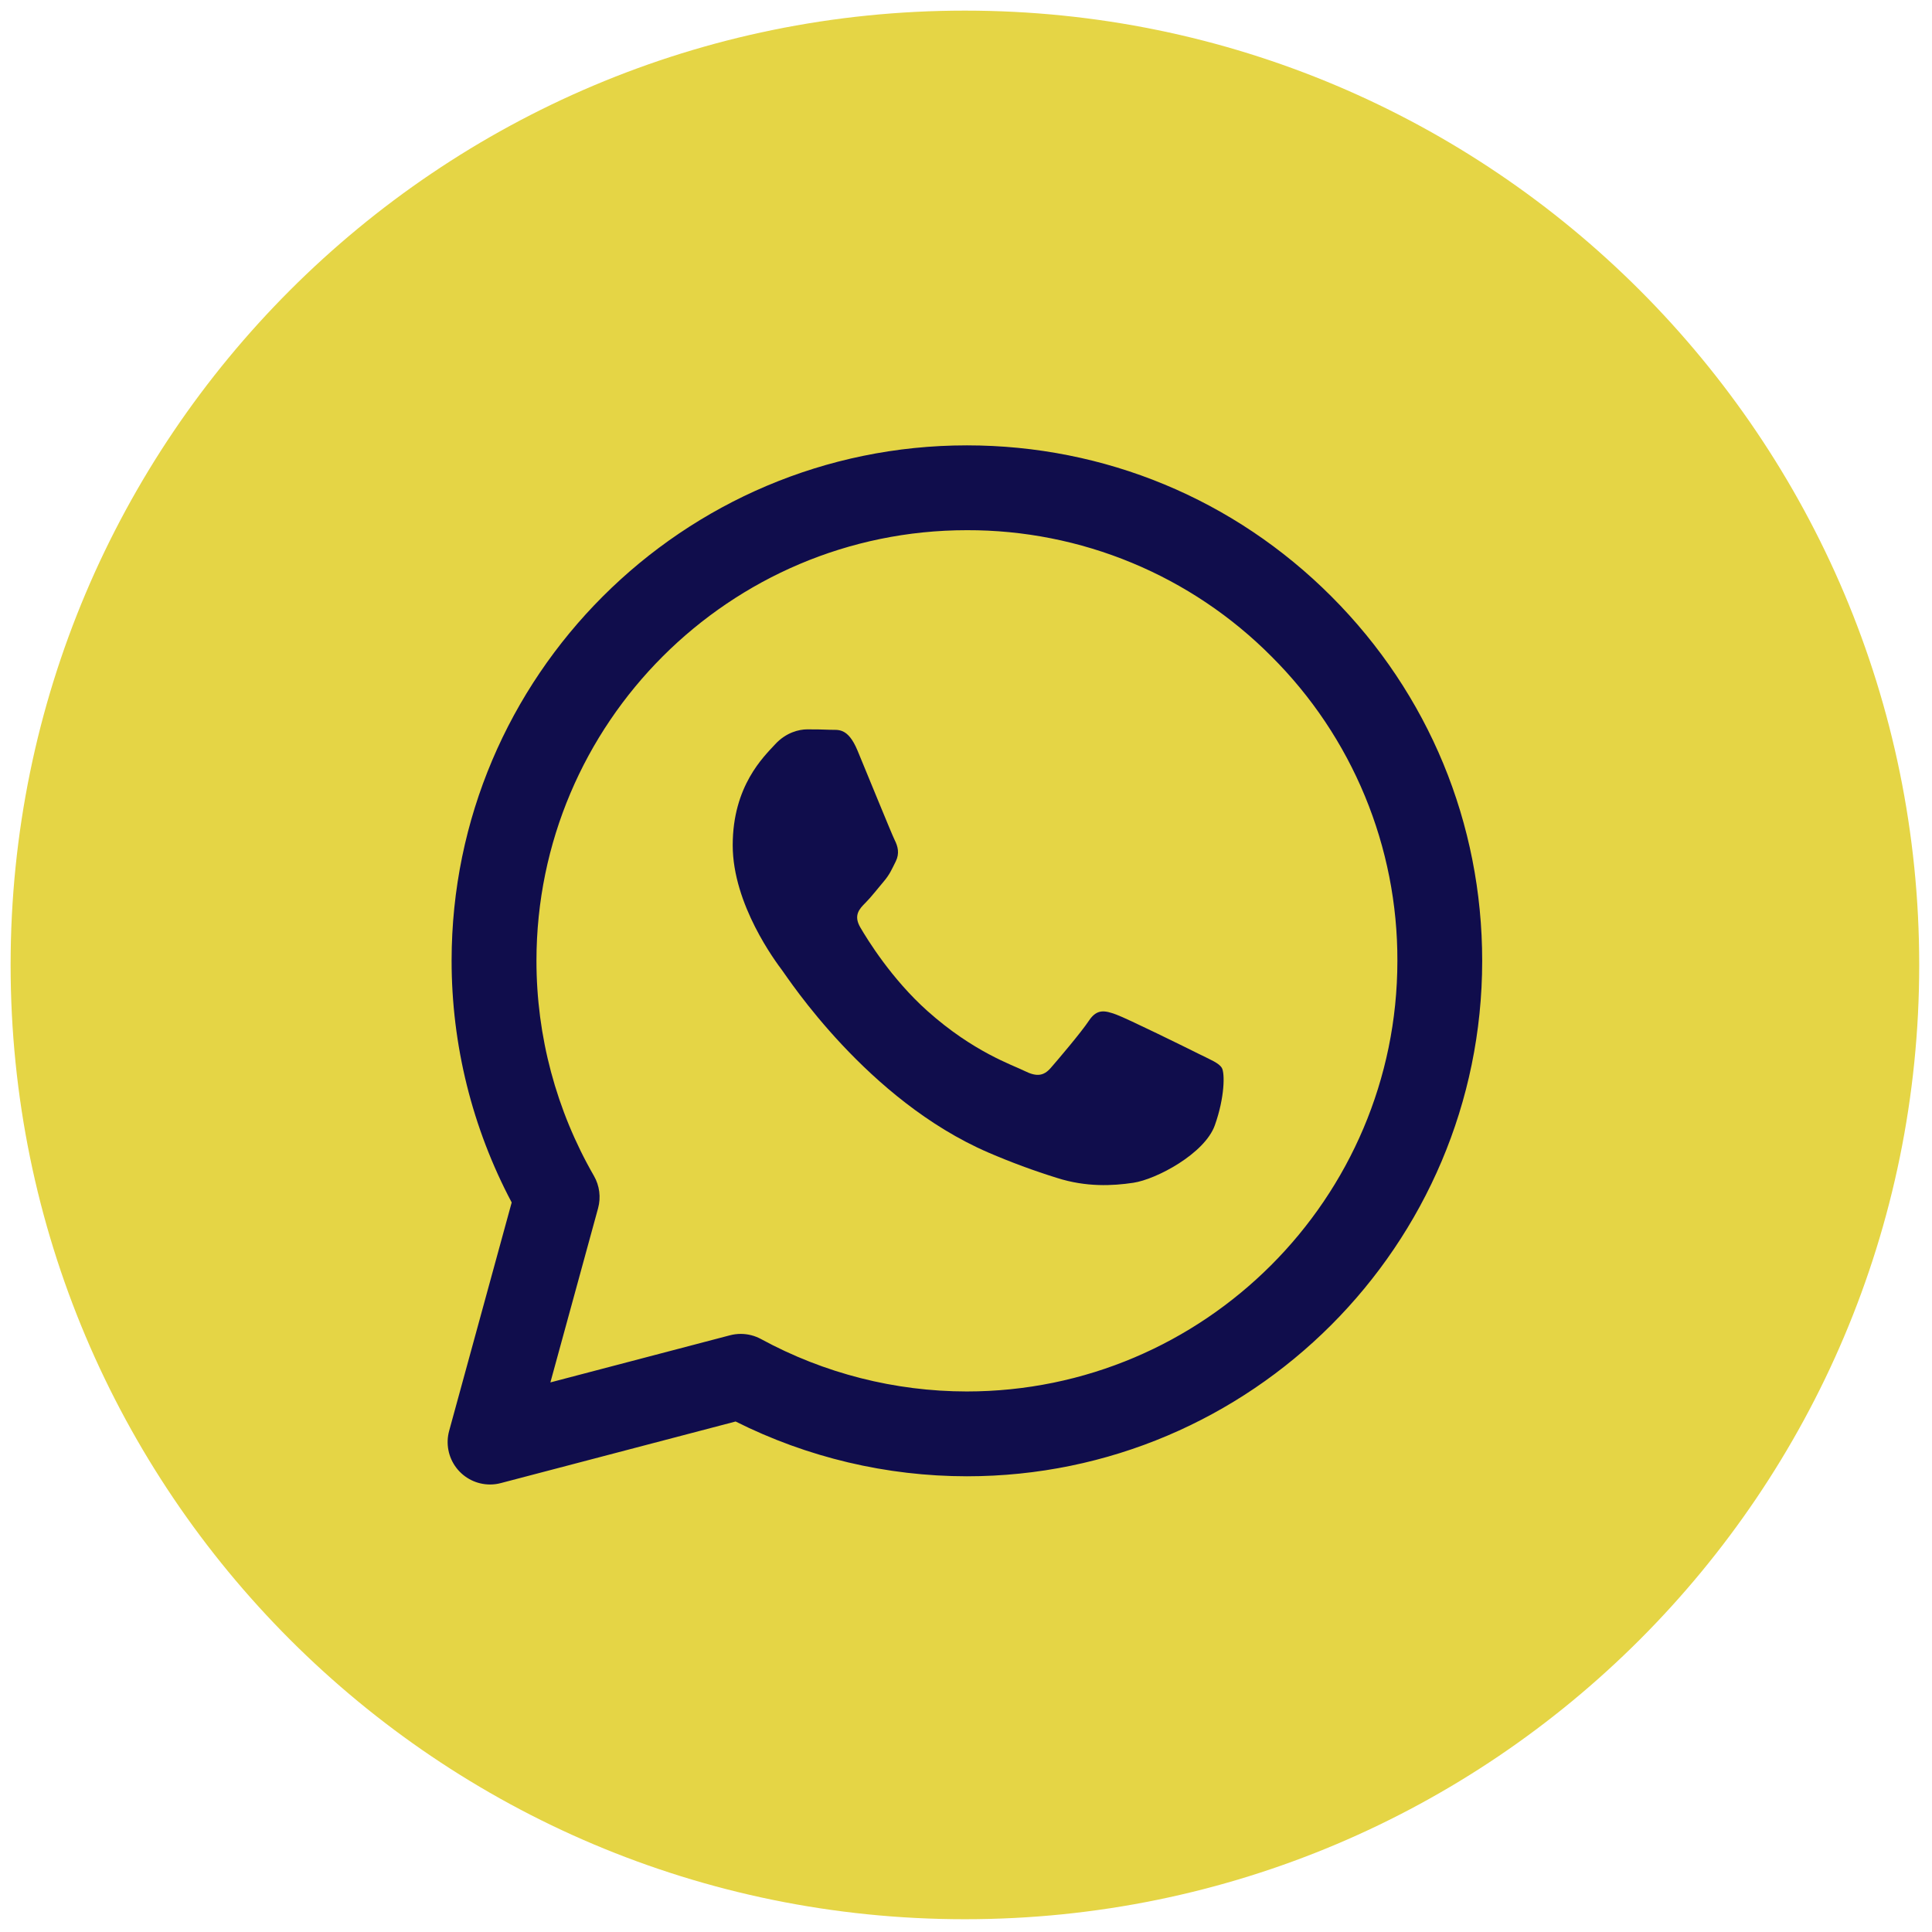
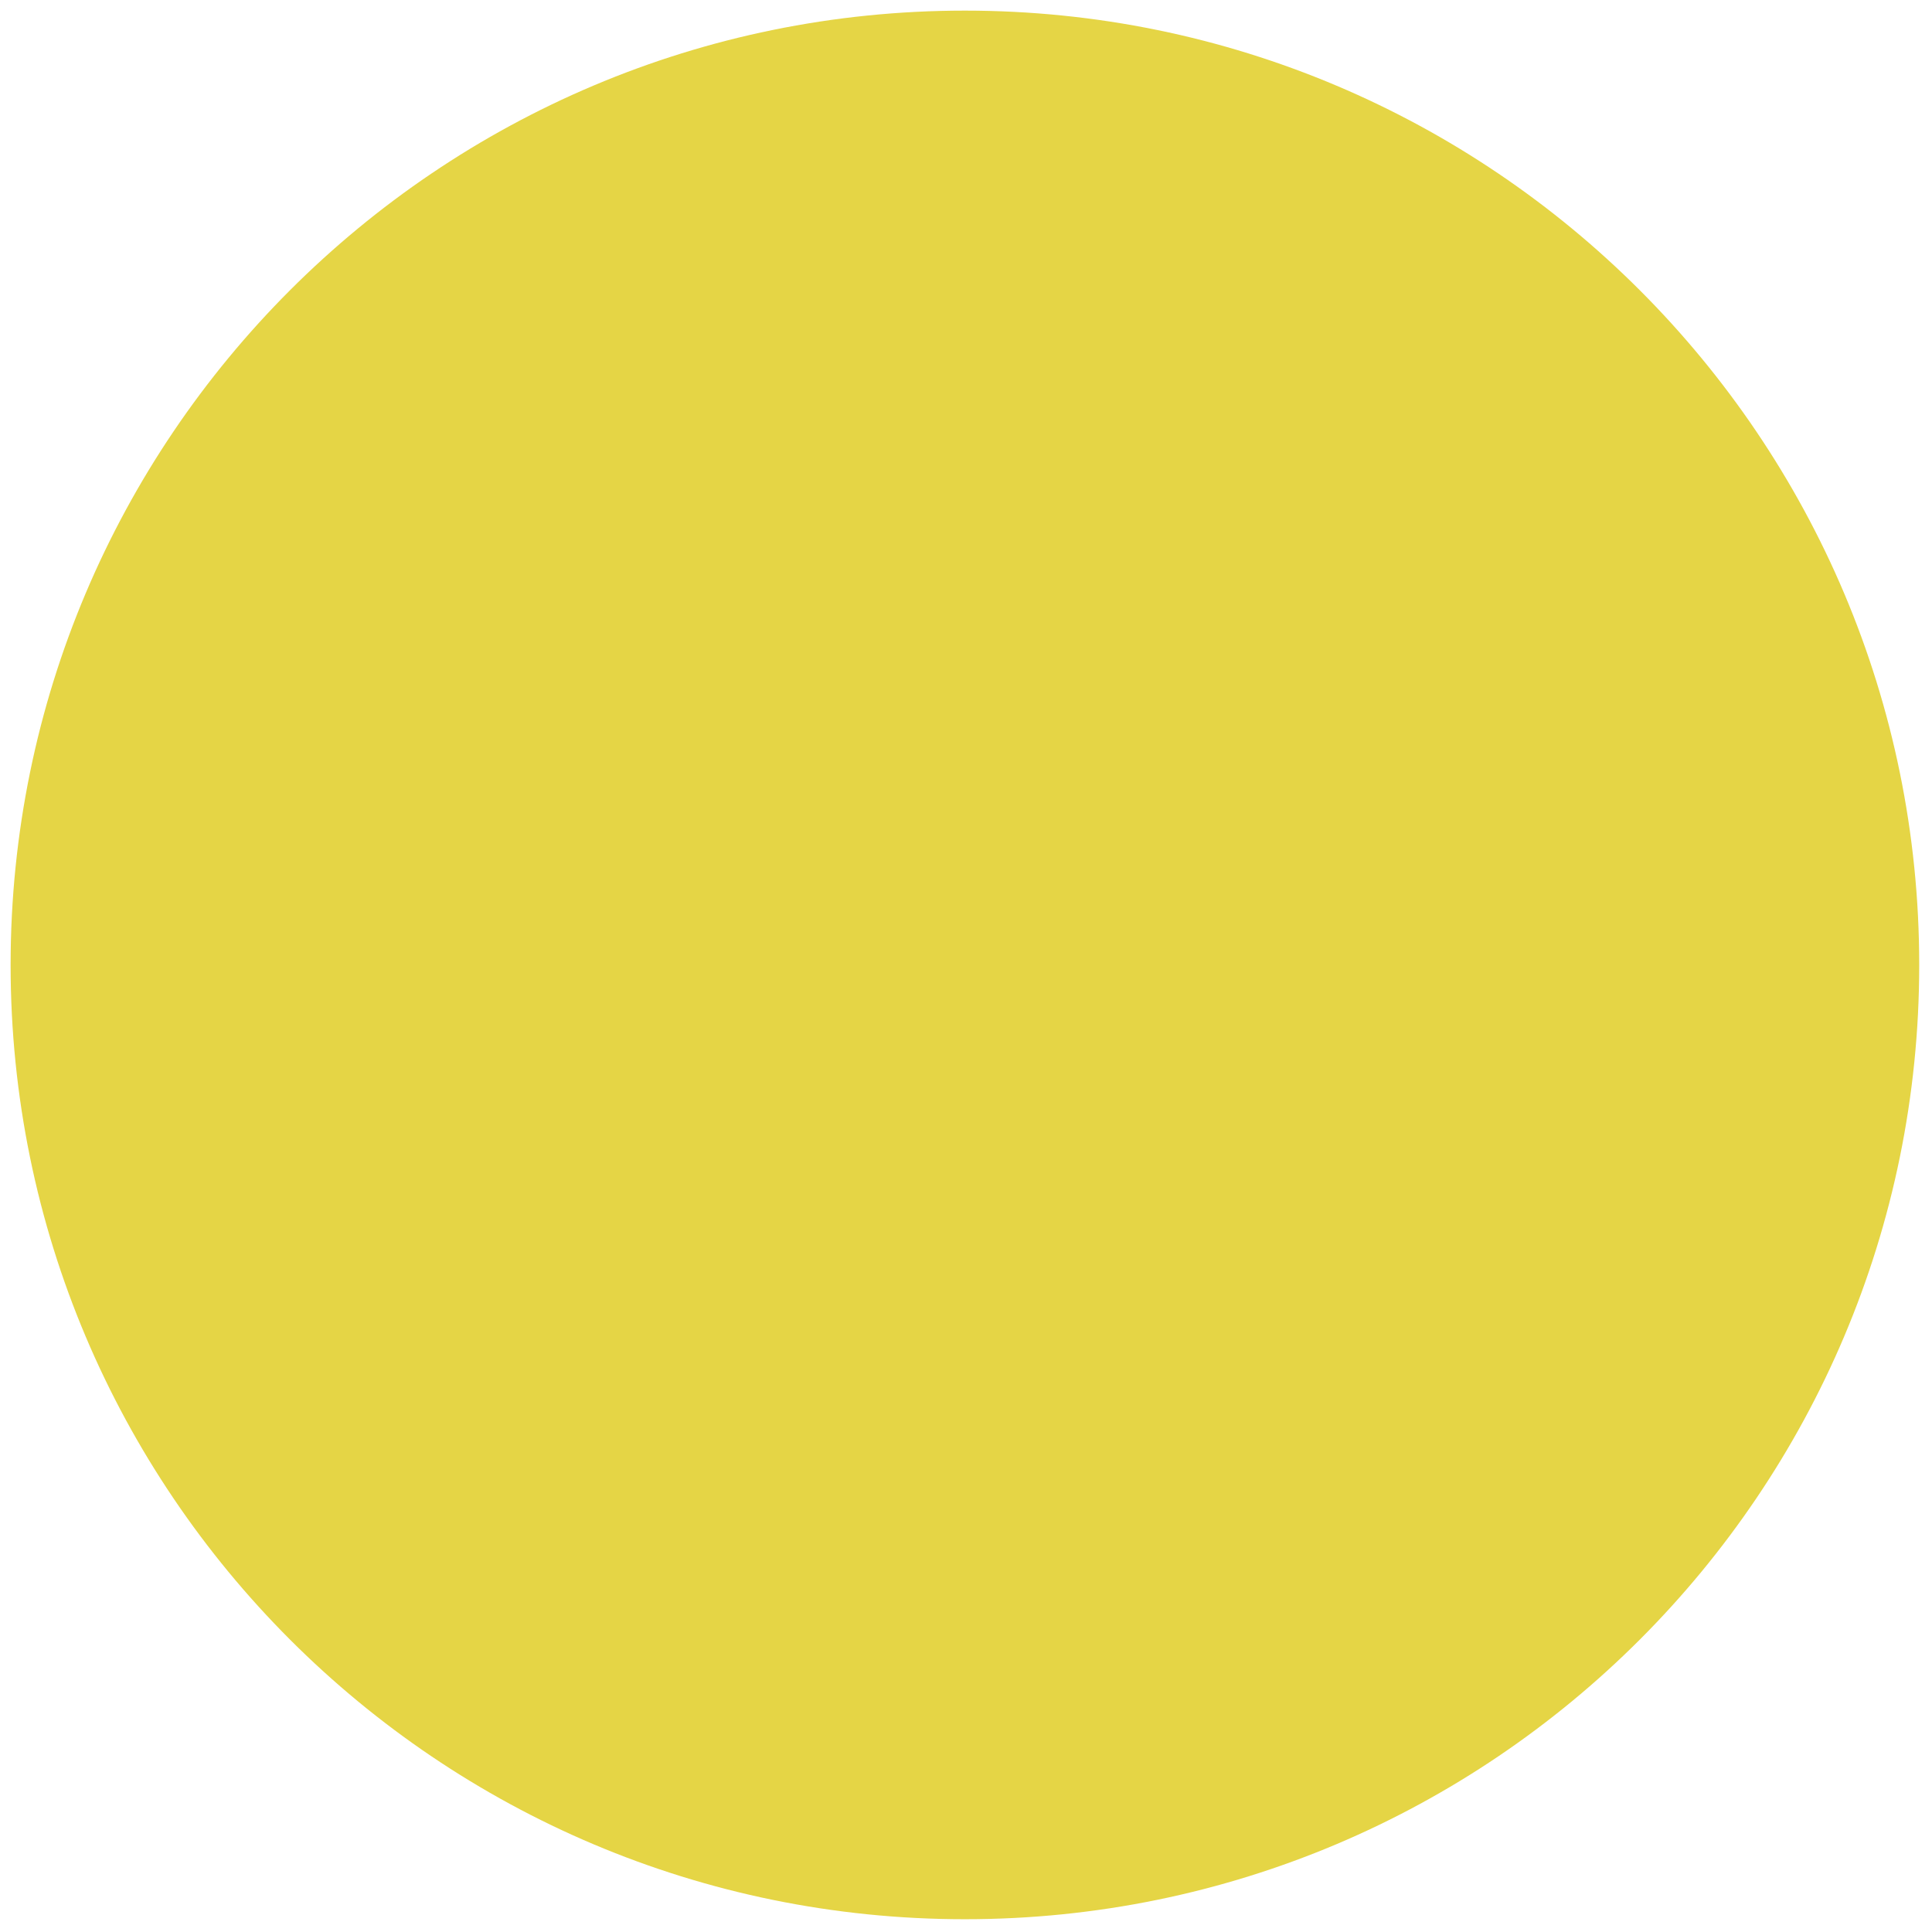
<svg xmlns="http://www.w3.org/2000/svg" width="512" height="512" viewBox="0 0 512 512" fill="none">
  <path d="M255.712 508.614C395.385 508.614 508.612 395.387 508.612 255.714C508.612 116.042 395.385 2.814 255.712 2.814C116.04 2.814 2.812 116.042 2.812 255.714C2.812 395.387 116.04 508.614 255.712 508.614Z" fill="#E5D545" />
-   <path d="M129.87 393.405C128.14 393.406 126.434 393.007 124.884 392.239C123.333 391.472 121.981 390.357 120.932 388.982C119.883 387.607 119.165 386.008 118.835 384.31C118.505 382.612 118.572 380.861 119.029 379.192L135.603 318.665C125.139 298.919 119.673 276.91 119.681 254.563C119.709 179.278 180.973 118.025 256.242 118.025C292.76 118.037 327.07 132.261 352.844 158.074C378.623 183.881 392.807 218.191 392.796 254.676C392.768 329.972 331.51 391.23 256.236 391.23C234.955 391.222 213.969 386.251 194.944 376.714L132.72 393.034C131.79 393.283 130.832 393.407 129.87 393.405ZM196.304 353.498C198.17 353.498 200.025 353.964 201.688 354.869C218.416 363.968 237.154 368.74 256.197 368.75C319.124 368.75 370.294 317.575 370.322 254.664C370.37 239.674 367.444 224.823 361.715 210.97C355.986 197.118 347.567 184.539 336.945 173.961C326.375 163.324 313.799 154.889 299.946 149.146C286.093 143.403 271.238 140.466 256.242 140.505C193.365 140.505 142.195 191.675 142.167 254.58C142.155 274.595 147.406 294.261 157.391 311.606C158.892 314.208 159.285 317.299 158.498 320.194L145.859 366.351L193.46 353.863C194.388 353.621 195.349 353.498 196.304 353.498Z" fill="#100D4C" />
-   <path d="M207.242 257.099C205.641 254.963 194.176 239.744 194.176 223.991C194.176 208.238 202.443 200.494 205.376 197.291C208.31 194.087 211.778 193.289 213.913 193.289C216.049 193.289 218.184 193.312 220.05 193.401C222.017 193.503 224.653 192.654 227.249 198.898C229.919 205.305 236.315 221.063 237.118 222.665C237.922 224.267 238.45 226.132 237.388 228.274C236.32 230.409 235.786 231.741 234.19 233.613C232.588 235.484 230.829 237.788 229.385 239.221C227.783 240.817 226.114 242.548 227.98 245.752C229.846 248.955 236.27 259.436 245.784 267.928C258.008 278.837 268.32 282.214 271.524 283.816C274.722 285.418 276.593 285.154 278.459 283.012C280.325 280.877 286.462 273.666 288.597 270.463C290.733 267.26 292.863 267.793 295.797 268.861C298.73 269.929 314.466 277.673 317.664 279.275C320.862 280.877 322.997 281.68 323.801 283.012C324.605 284.35 324.605 290.757 321.935 298.231C319.266 305.706 306.48 312.534 300.332 313.45C294.819 314.276 287.839 314.619 280.173 312.18C273.975 310.257 267.884 308.006 261.925 305.436C229.812 291.566 208.85 259.234 207.242 257.099Z" fill="#100D4C" />
</svg>